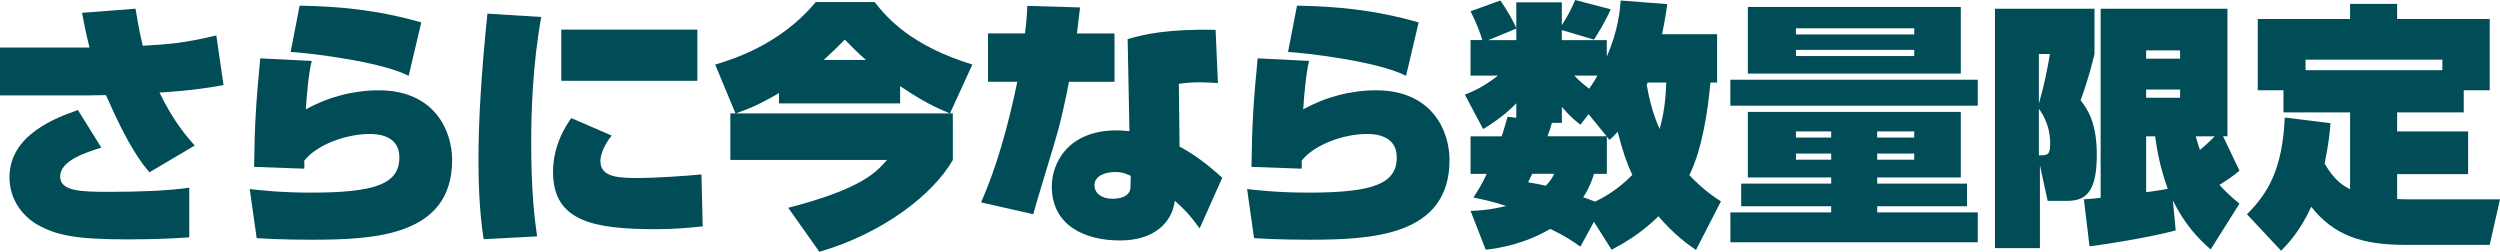
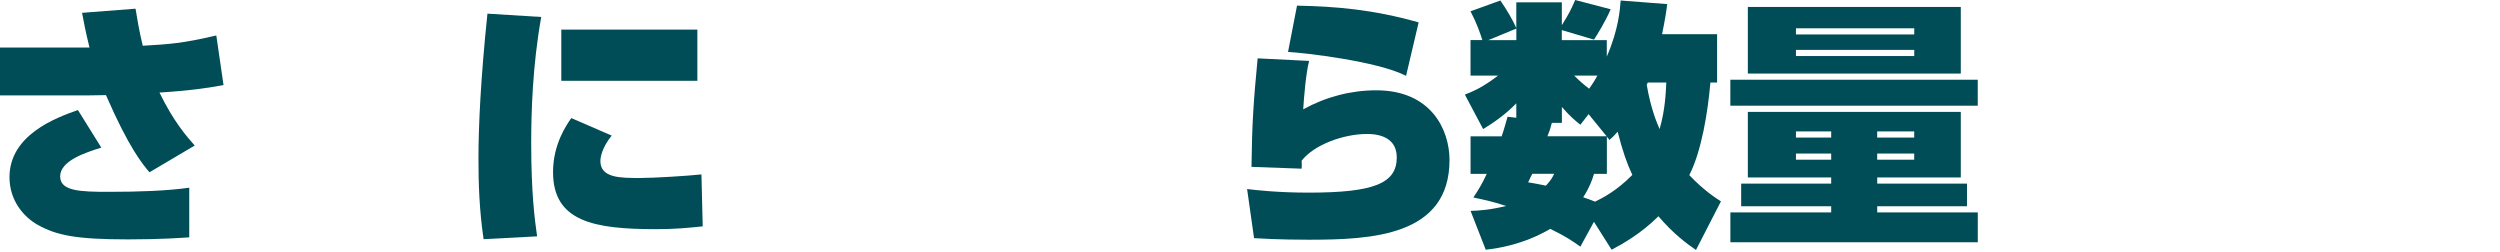
<svg xmlns="http://www.w3.org/2000/svg" id="_レイヤー_2" data-name="レイヤー 2" viewBox="0 0 690.18 69.51">
  <defs>
    <style>
      .cls-1 {
        fill: #004d58;
      }
    </style>
  </defs>
  <g id="_レイヤー_2-2" data-name="レイヤー 2">
    <g>
      <path class="cls-1" d="M37.42,2.41c.5,2.98.92,5.75,1.99,10.22,7.31-.43,10.93-.64,20.31-2.84l1.99,13.7c-3.12.57-8.31,1.49-17.68,2.06,3.9,8.02,7.46,12.07,9.73,14.63l-12.5,7.38c-1.92-2.27-5.68-6.75-12-21.3-.57,0-3.69.07-4.54.07H0v-13.21h24.71c-1.07-4.33-1.56-6.89-2.06-9.58l14.77-1.14ZM27.97,40.75c-4.33,1.35-11.36,3.62-11.36,7.95,0,4.05,5.47,4.26,13.35,4.26,8.59,0,16.19-.28,22.29-1.14v13.7c-2.2.14-7.67.57-16.9.57-14.48,0-19.81-1.14-24.99-4.05-3.76-2.13-7.74-6.6-7.74-13.13,0-11.64,12.78-16.4,18.89-18.53l6.46,10.37Z" />
-       <path class="cls-1" d="M86.06,16.83c-.85,3.2-1.42,9.87-1.63,13.35,6.18-3.41,13.13-5.25,20.16-5.25,15.19,0,20.23,10.93,20.23,19.24,0,21.02-21.51,22.01-38.84,22.01-1.14,0-8.59,0-15.12-.43l-1.92-13.56c2.34.28,8.45.99,16.97.99,17.89,0,24.35-2.48,24.35-9.73,0-6.46-6.75-6.46-8.24-6.46-6.39,0-14.55,2.91-18.03,7.38.07.92.07,1.21,0,2.2l-13.84-.5c.14-11.93.57-18.18,1.7-29.96l14.2.71ZM112.83,20.94c-7.81-4.05-28.26-6.39-32.59-6.6l2.48-12.78c10.86.21,21.02,1.07,33.58,4.62l-3.48,14.77Z" />
      <path class="cls-1" d="M149.42,4.69c-2.41,13.42-2.77,26.41-2.77,34.79,0,13.92.99,21.23,1.63,25.77l-14.77.78c-1.21-8.09-1.42-15.69-1.42-22.15,0-9.23.64-22.44,2.48-40.11l14.84.92ZM168.87,37.42c-2.77,3.48-3.12,6.11-3.12,7.03,0,4.69,5.47,4.69,10.93,4.69,3.83,0,13.06-.57,16.97-.99l.35,14.34c-4.05.43-7.81.78-12.85.78-17.25,0-28.47-2.13-28.47-15.76,0-7.67,3.69-12.99,5.04-14.91l11.15,4.83ZM192.52,8.17v14.13h-37.56v-14.13h37.56Z" />
-       <path class="cls-1" d="M263.05,31.31v12.85c-5.4,9.44-19.17,20.23-36.85,25.35l-8.59-12.14c20.23-5.25,24.21-9.73,27.26-13.21h-43.24v-12.85h1.42l-5.61-13.49c4.61-1.35,18.03-5.47,27.76-17.25h16.26c3.62,4.62,10.22,12.07,26.98,17.25l-6.18,13.49h.78ZM262.2,31.31c-4.33-1.85-7.24-3.2-13.7-7.53v4.76h-33.44v-2.84c-5.75,3.34-8.52,4.4-11.93,5.61h59.07ZM239.06,16.54c-2.48-2.13-4.33-4.05-5.82-5.61-1.92,1.92-3.48,3.48-5.82,5.61h11.64Z" />
-       <path class="cls-1" d="M298.17,2.06c-.21,1.7-.28,2.27-.85,7.17h10.37v13.35h-12.57c-1.06,5.47-1.85,8.95-3.05,13.56-.99,3.69-5.96,19.67-6.82,23l-14.41-3.27c3.91-8.73,7.38-20.45,10.01-33.3h-8.09v-13.35h10.22c.5-4.19.5-5.11.64-7.6l14.55.43ZM336.23,22.93c-1.42-.07-3.12-.21-4.97-.21-2.77,0-4.26.21-5.82.43l.21,17.32c4.05,2.2,7.17,4.47,11.79,8.59l-6.25,13.99c-2.98-3.98-3.48-4.54-6.82-7.6l-.35,1.56c-.28,1.28-2.49,9.37-14.91,9.37-9.3,0-18.74-3.91-18.74-14.91,0-6.25,4.26-15.48,17.96-15.48.92,0,1.7.07,3.48.21l-.5-25.42c5.04-1.42,10.93-2.77,24.28-2.56l.64,14.7ZM312.16,48.56c-1.14-.57-2.34-1.07-4.33-1.07-2.2,0-5.68.78-5.68,3.69,0,1.99,1.77,3.69,4.97,3.69,1.42,0,4.9-.28,4.97-3.19l.07-3.12Z" />
      <path class="cls-1" d="M361.41,16.83c-.85,3.2-1.42,9.87-1.63,13.35,6.18-3.41,13.13-5.25,20.16-5.25,15.19,0,20.23,10.93,20.23,19.24,0,21.02-21.51,22.01-38.84,22.01-1.14,0-8.59,0-15.12-.43l-1.92-13.56c2.34.28,8.45.99,16.97.99,17.89,0,24.35-2.48,24.35-9.73,0-6.46-6.75-6.46-8.24-6.46-6.39,0-14.55,2.91-18.03,7.38.07.92.07,1.21,0,2.2l-13.84-.5c.14-11.93.57-18.18,1.7-29.96l14.2.71ZM388.18,20.94c-7.81-4.05-28.26-6.39-32.59-6.6l2.48-12.78c10.86.21,21.02,1.07,33.58,4.62l-3.48,14.77Z" />
      <path class="cls-1" d="M440.06,61.2l-3.76,6.89c-2.13-1.49-3.76-2.7-8.31-4.9-7.45,4.33-14.27,5.33-17.82,5.75l-4.19-10.72c2.41-.07,5.4-.28,9.8-1.35-3.76-1.28-6.67-1.85-9.02-2.34,1.35-2.06,2.41-3.76,3.69-6.53h-4.47v-10.37h8.59c.71-2.06,1.06-3.48,1.63-5.4l2.41.28v-3.98c-3.55,3.62-6.96,5.75-9.16,7.1l-5.04-9.51c2.27-.92,4.83-1.92,9.16-5.25h-7.6v-9.8h3.27c-.64-1.99-1.49-4.54-3.27-7.95l8.24-2.98c1.7,2.41,3.62,5.75,4.4,7.6V.64h12.57v6.32c2.13-3.48,2.27-3.76,3.69-6.96l9.8,2.56c-1.49,3.41-3.76,7.1-4.62,8.38l-8.88-2.63v2.77h12.42v4.54c3.27-7.53,3.62-12.92,3.83-15.48l12.85.99c-.28,2.27-.57,4.12-1.42,8.31h15.19v13.35h-1.85c-.71,8.17-2.41,18.82-5.82,25.56,3.98,4.19,7.1,6.18,8.73,7.24l-6.89,13.42c-2.48-1.7-6.18-4.4-10.37-9.3-5.11,5.04-10.01,7.67-12.92,9.23l-4.9-7.74ZM418.62,11.08v-3.19l-7.74,3.19h7.74ZM423.02,48c-.43.78-.71,1.42-1.14,2.34,2.63.43,3.55.64,4.9.92,1.42-1.56,1.78-2.2,2.27-3.27h-6.04ZM438.57,31.52l-2.27,2.91c-1.35-1.07-2.7-2.13-5.11-4.9v4.4h-2.77c-.43,1.7-.57,1.99-1.21,3.69h16.33l-4.97-6.11ZM434.59,20.87c1.49,1.49,2.56,2.41,4.12,3.62,1.21-1.7,1.85-2.77,2.27-3.62h-6.39ZM440.06,48c-.5,1.7-1.28,3.83-2.98,6.46.5.14,2.77.99,3.27,1.21,2.06-.99,6.04-3.05,10.29-7.38-1.42-2.98-2.7-6.6-4.05-11.93-1.14,1.28-1.28,1.42-2.27,2.27l-.71-.92v10.29h-3.55ZM454.9,22.79l-.28.64c1.14,6.67,2.84,10.58,3.55,12.21,1.56-5.4,1.7-10.01,1.85-12.85h-5.11Z" />
      <path class="cls-1" d="M546,22.01v7.17h-68.3v-7.17h68.3ZM505.53,48.99h-23v-18.1h58.79v18.1h-23.07v1.7h24.78v6.25h-24.78v1.7h27.76v8.24h-68.3v-8.24h27.83v-1.7h-24.85v-6.25h24.85v-1.7ZM482.53,1.92h58.79v18.39h-58.79V1.92ZM528.47,9.51v-1.7h-32.66v1.7h32.66ZM495.81,13.77v1.7h32.66v-1.7h-32.66ZM495.81,36.28v1.7h9.73v-1.7h-9.73ZM495.81,42.39v1.7h9.73v-1.7h-9.73ZM518.24,36.28v1.7h10.22v-1.7h-10.22ZM518.24,42.39v1.7h10.22v-1.7h-10.22Z" />
-       <path class="cls-1" d="M563.17,45.65v22.86h-12.42V2.41h27.48v12.5c-.5,2.13-1.63,6.75-3.83,12.78,1.92,2.49,4.47,6.11,4.47,15.12,0,10.72-3.41,12.64-8.24,12.64h-5.33l-2.13-9.8ZM562.88,28.61c1.49-5.25,2.27-9.09,3.05-13.7h-3.05v13.7ZM562.88,42.88c2.34,0,3.12,0,3.12-3.27,0-3.48-1.07-6.82-3.12-9.58v12.85ZM575.31,55.02c2.56-.14,3.55-.28,4.62-.43V2.41h35v35.21h-1.21l4.54,9.51c-2.06,1.7-3.27,2.48-5.54,3.9,1.85,2.06,3.27,3.34,5.54,5.18l-7.95,12.64c-3.62-3.12-7.17-6.96-10.44-13.49l.78,8.24c-6.96,1.92-20.09,3.98-23.79,4.4l-1.56-12.99ZM592.49,13.92v2.27h9.37v-2.27h-9.37ZM592.49,24.71v2.27h9.37v-2.27h-9.37ZM592.49,37.63v15.41c1.78-.21,4.33-.57,5.96-.92-2.06-5.82-2.91-10.22-3.48-14.48h-2.49ZM606.19,37.63c.57,2.06.78,2.63,1.14,3.76,1.49-1.21,2.77-2.41,4.12-3.76h-5.25Z" />
-       <path class="cls-1" d="M643.39,34.01c-.21,2.7-.5,5.61-1.63,11.15,2.84,4.9,5.33,6.18,7.03,7.1v-21.23h-18.39v-6.11h-7.1V5.25h25.49V1.06h12.99v4.19h25.56v19.67h-7.17v6.11h-18.39v5.25h19.6v11.79h-19.6v6.89c1.42.07,2.7.07,3.19.07h25.21l-2.84,12.57h-23.36c-11.93,0-19.67-2.63-25.91-10.51-3.12,6.75-6.32,10.08-8.31,12.14l-9.44-10.08c5.75-5.75,9.8-12.28,10.44-26.7l12.64,1.56ZM674.27,19.38v-2.91h-37.77v2.91h37.77Z" />
    </g>
  </g>
</svg>